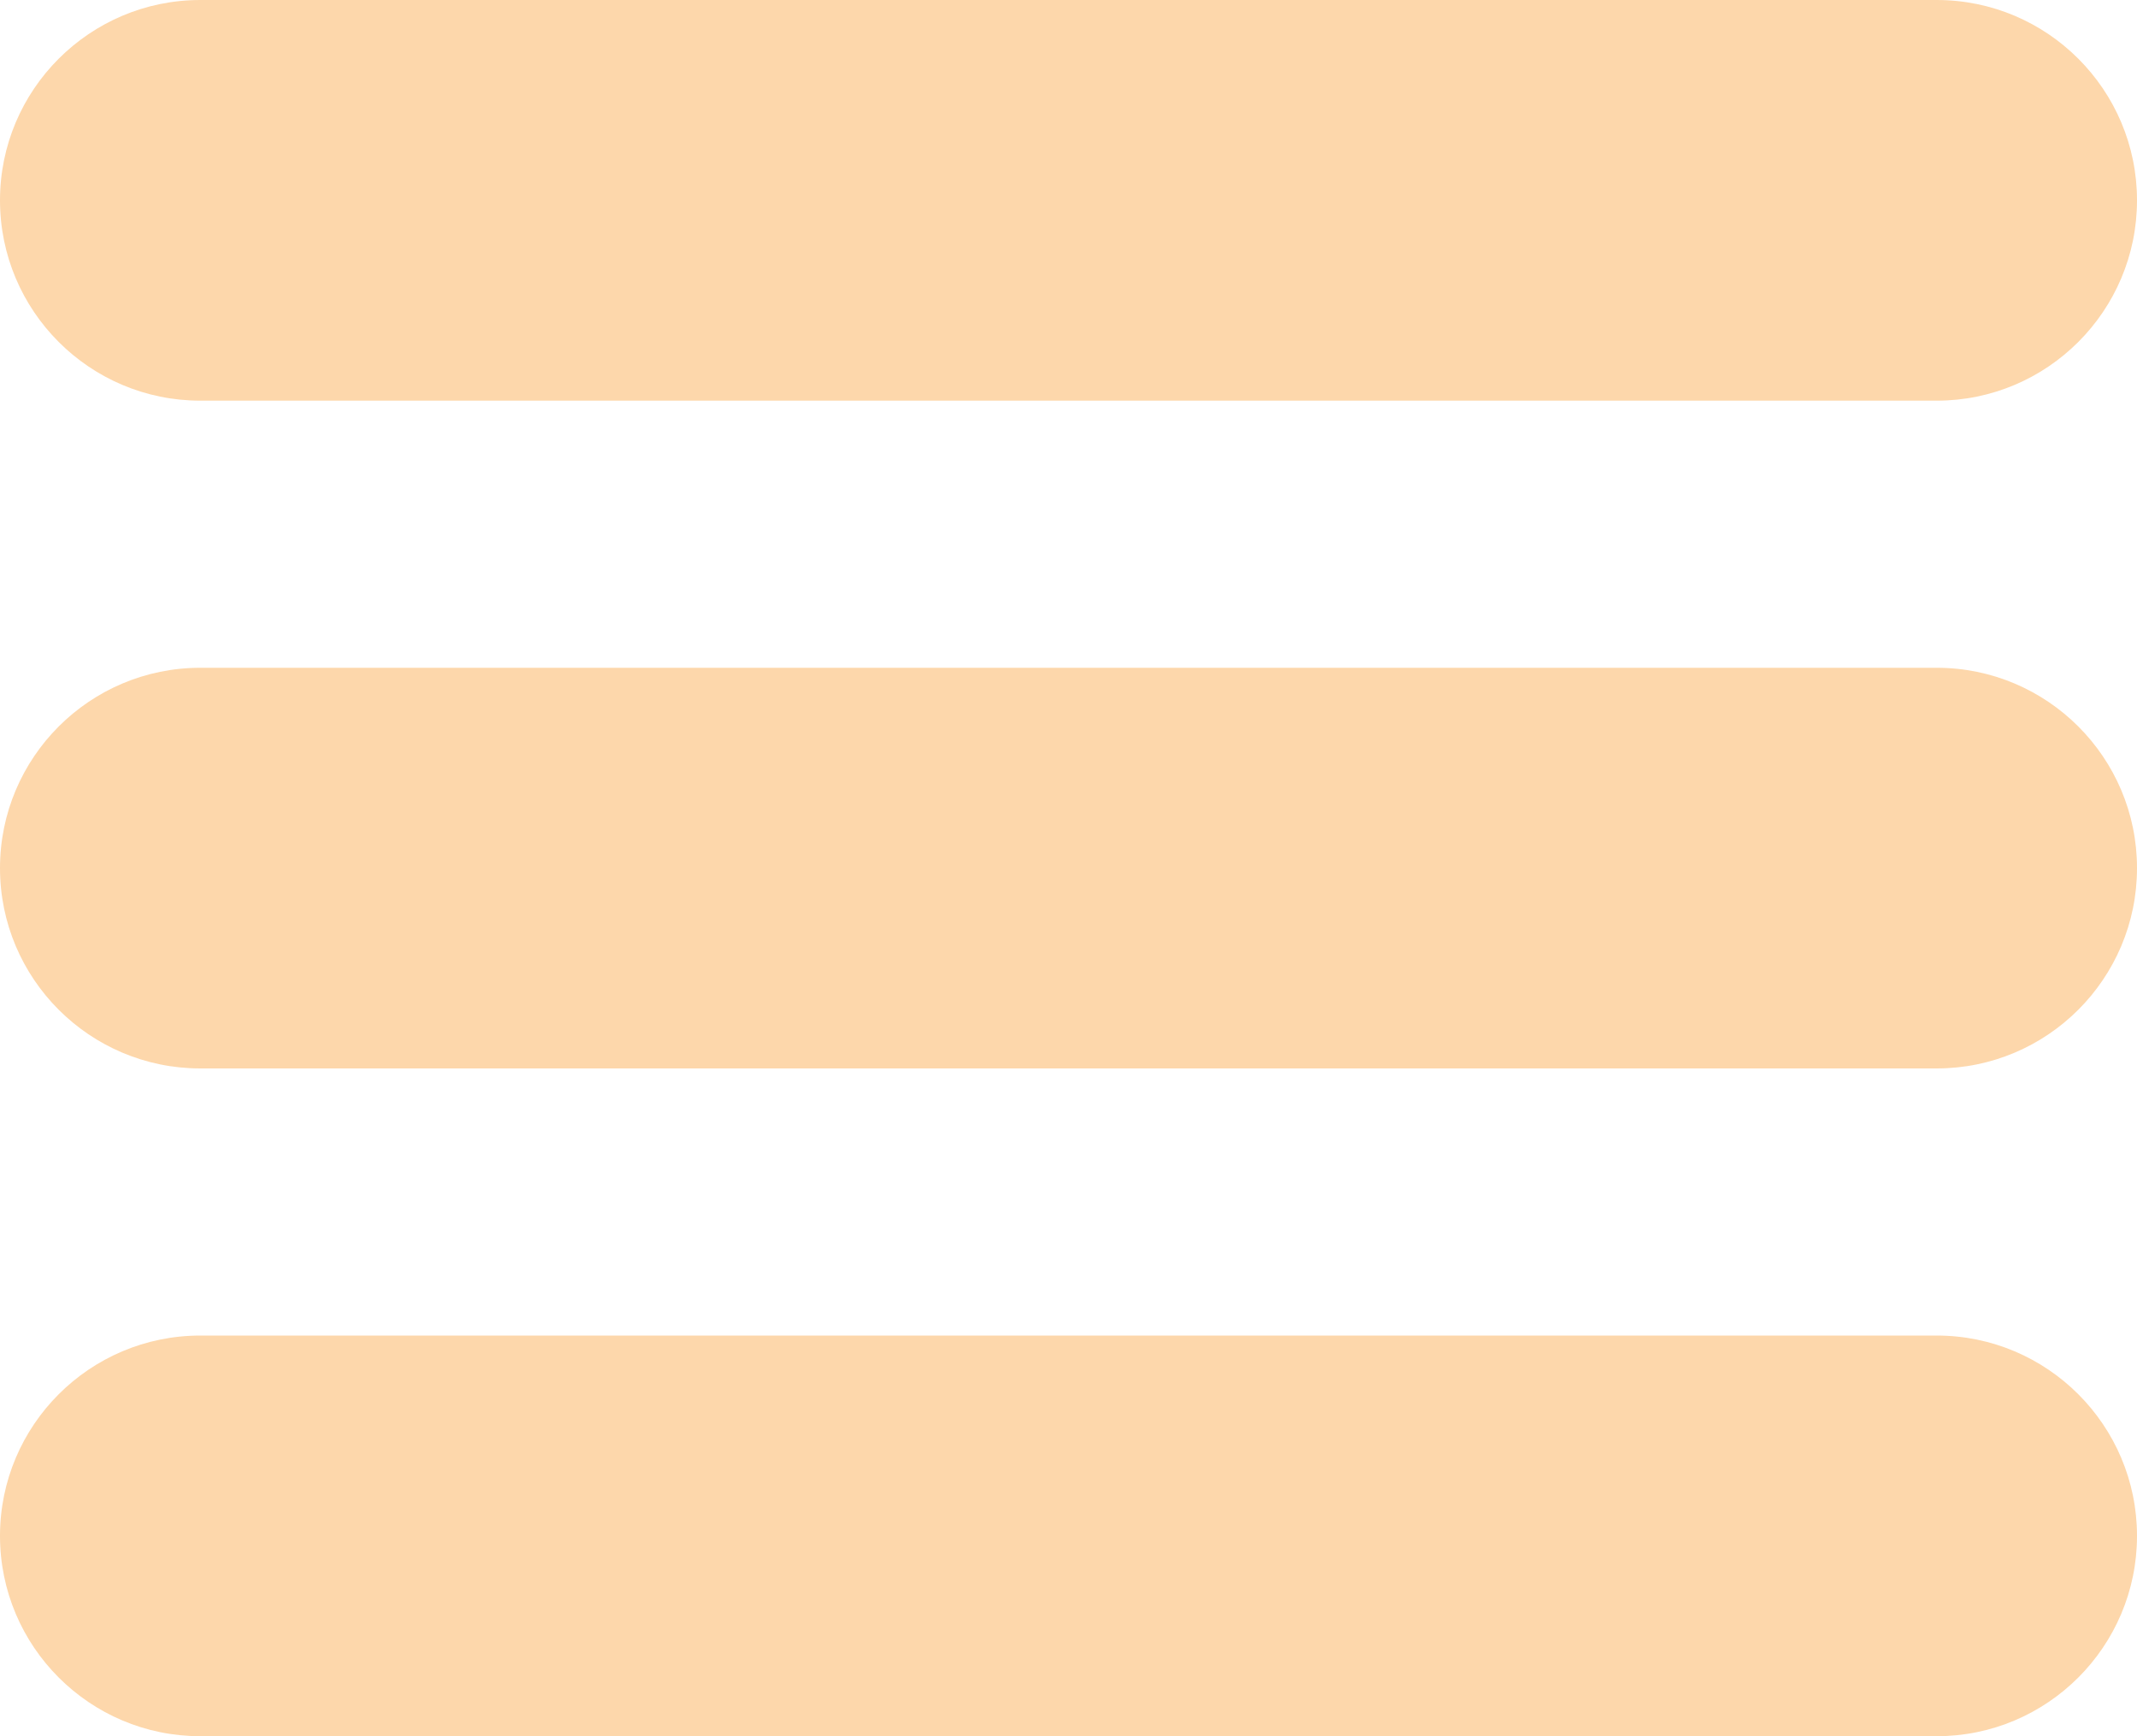
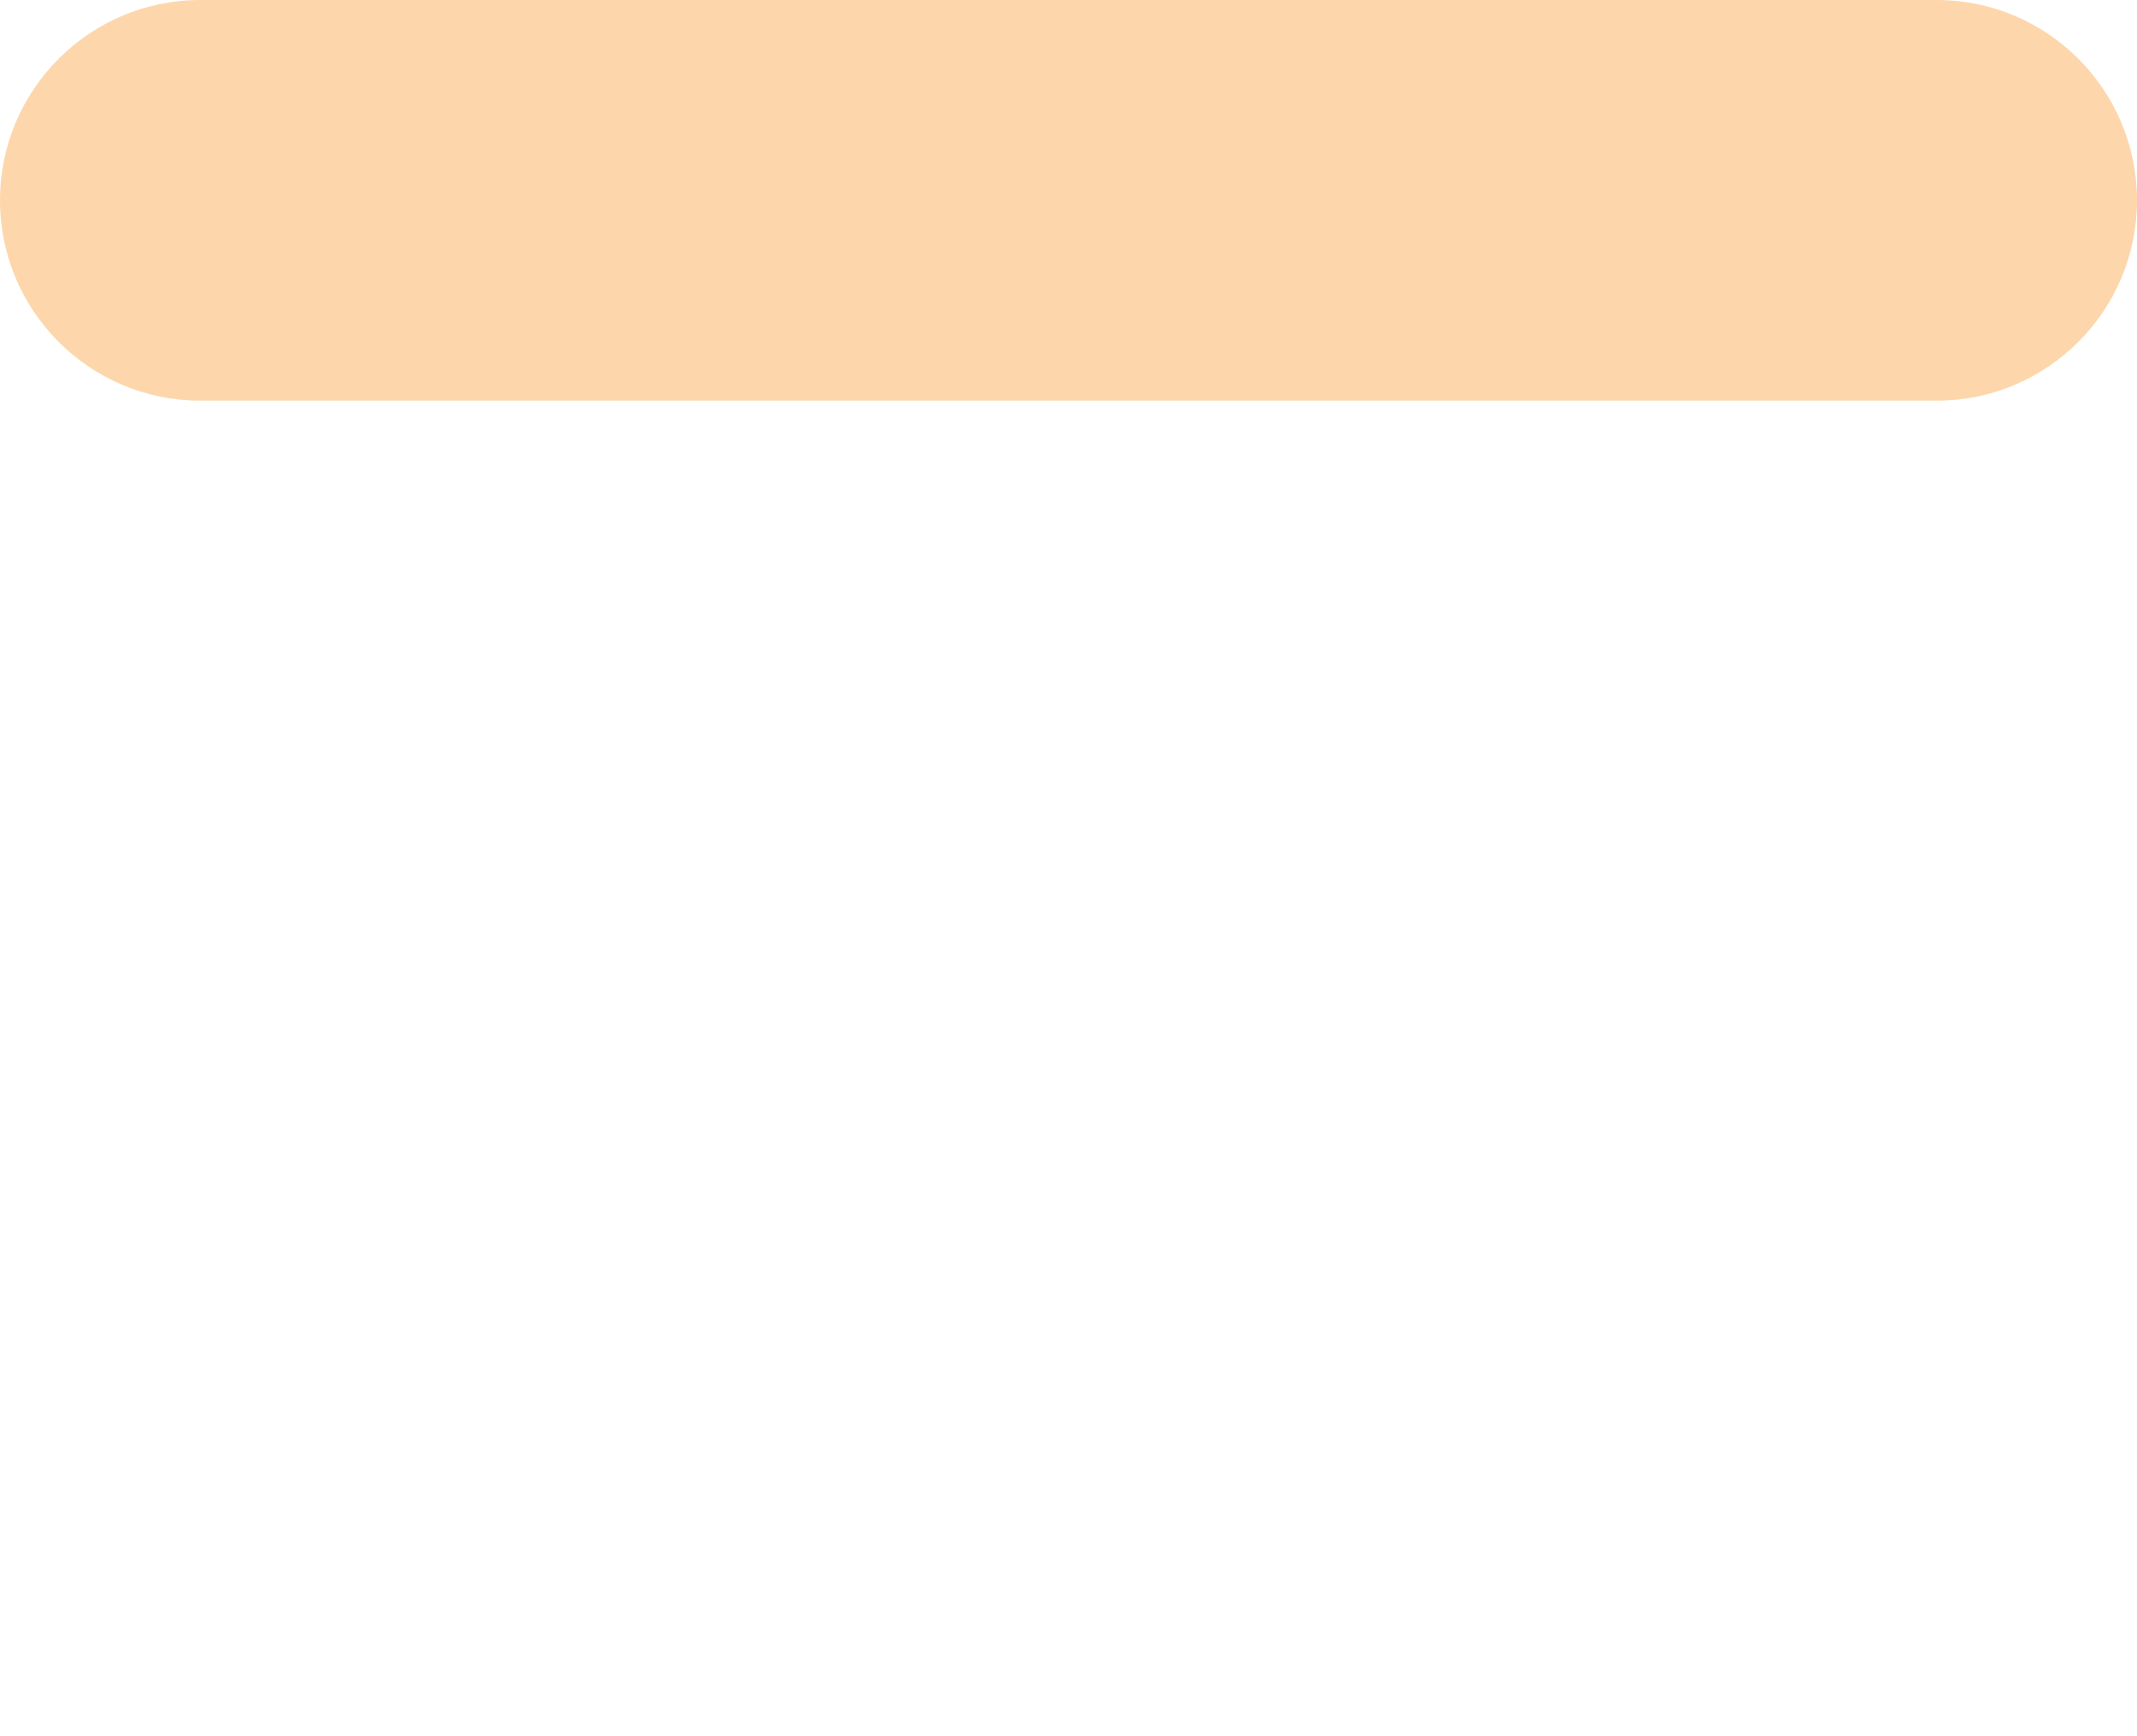
<svg xmlns="http://www.w3.org/2000/svg" width="16" height="13" viewBox="0 0 16 13" fill="none">
  <g id="Icons-/-Text-/-Menu">
    <path id="Rectangle-20" d="M14.5 0H1.5C0.672 0 0 0.672 0 1.5C0 2.328 0.672 3 1.5 3H14.5C15.328 3 16 2.328 16 1.5C16 0.672 15.328 0 14.5 0Z" fill="#FDD7AB" />
-     <path id="Combined-Shape" fill-rule="evenodd" clip-rule="evenodd" d="M1.5 10H14.5C15.328 10 16 10.672 16 11.5C16 12.328 15.328 13 14.5 13H1.5C0.672 13 0 12.328 0 11.5C0 10.672 0.672 10 1.5 10ZM1.5 5H14.5C15.328 5 16 5.672 16 6.5C16 7.328 15.328 8 14.5 8H1.5C0.672 8 0 7.328 0 6.5C0 5.672 0.672 5 1.5 5Z" fill="#FDD7AB" />
  </g>
</svg>